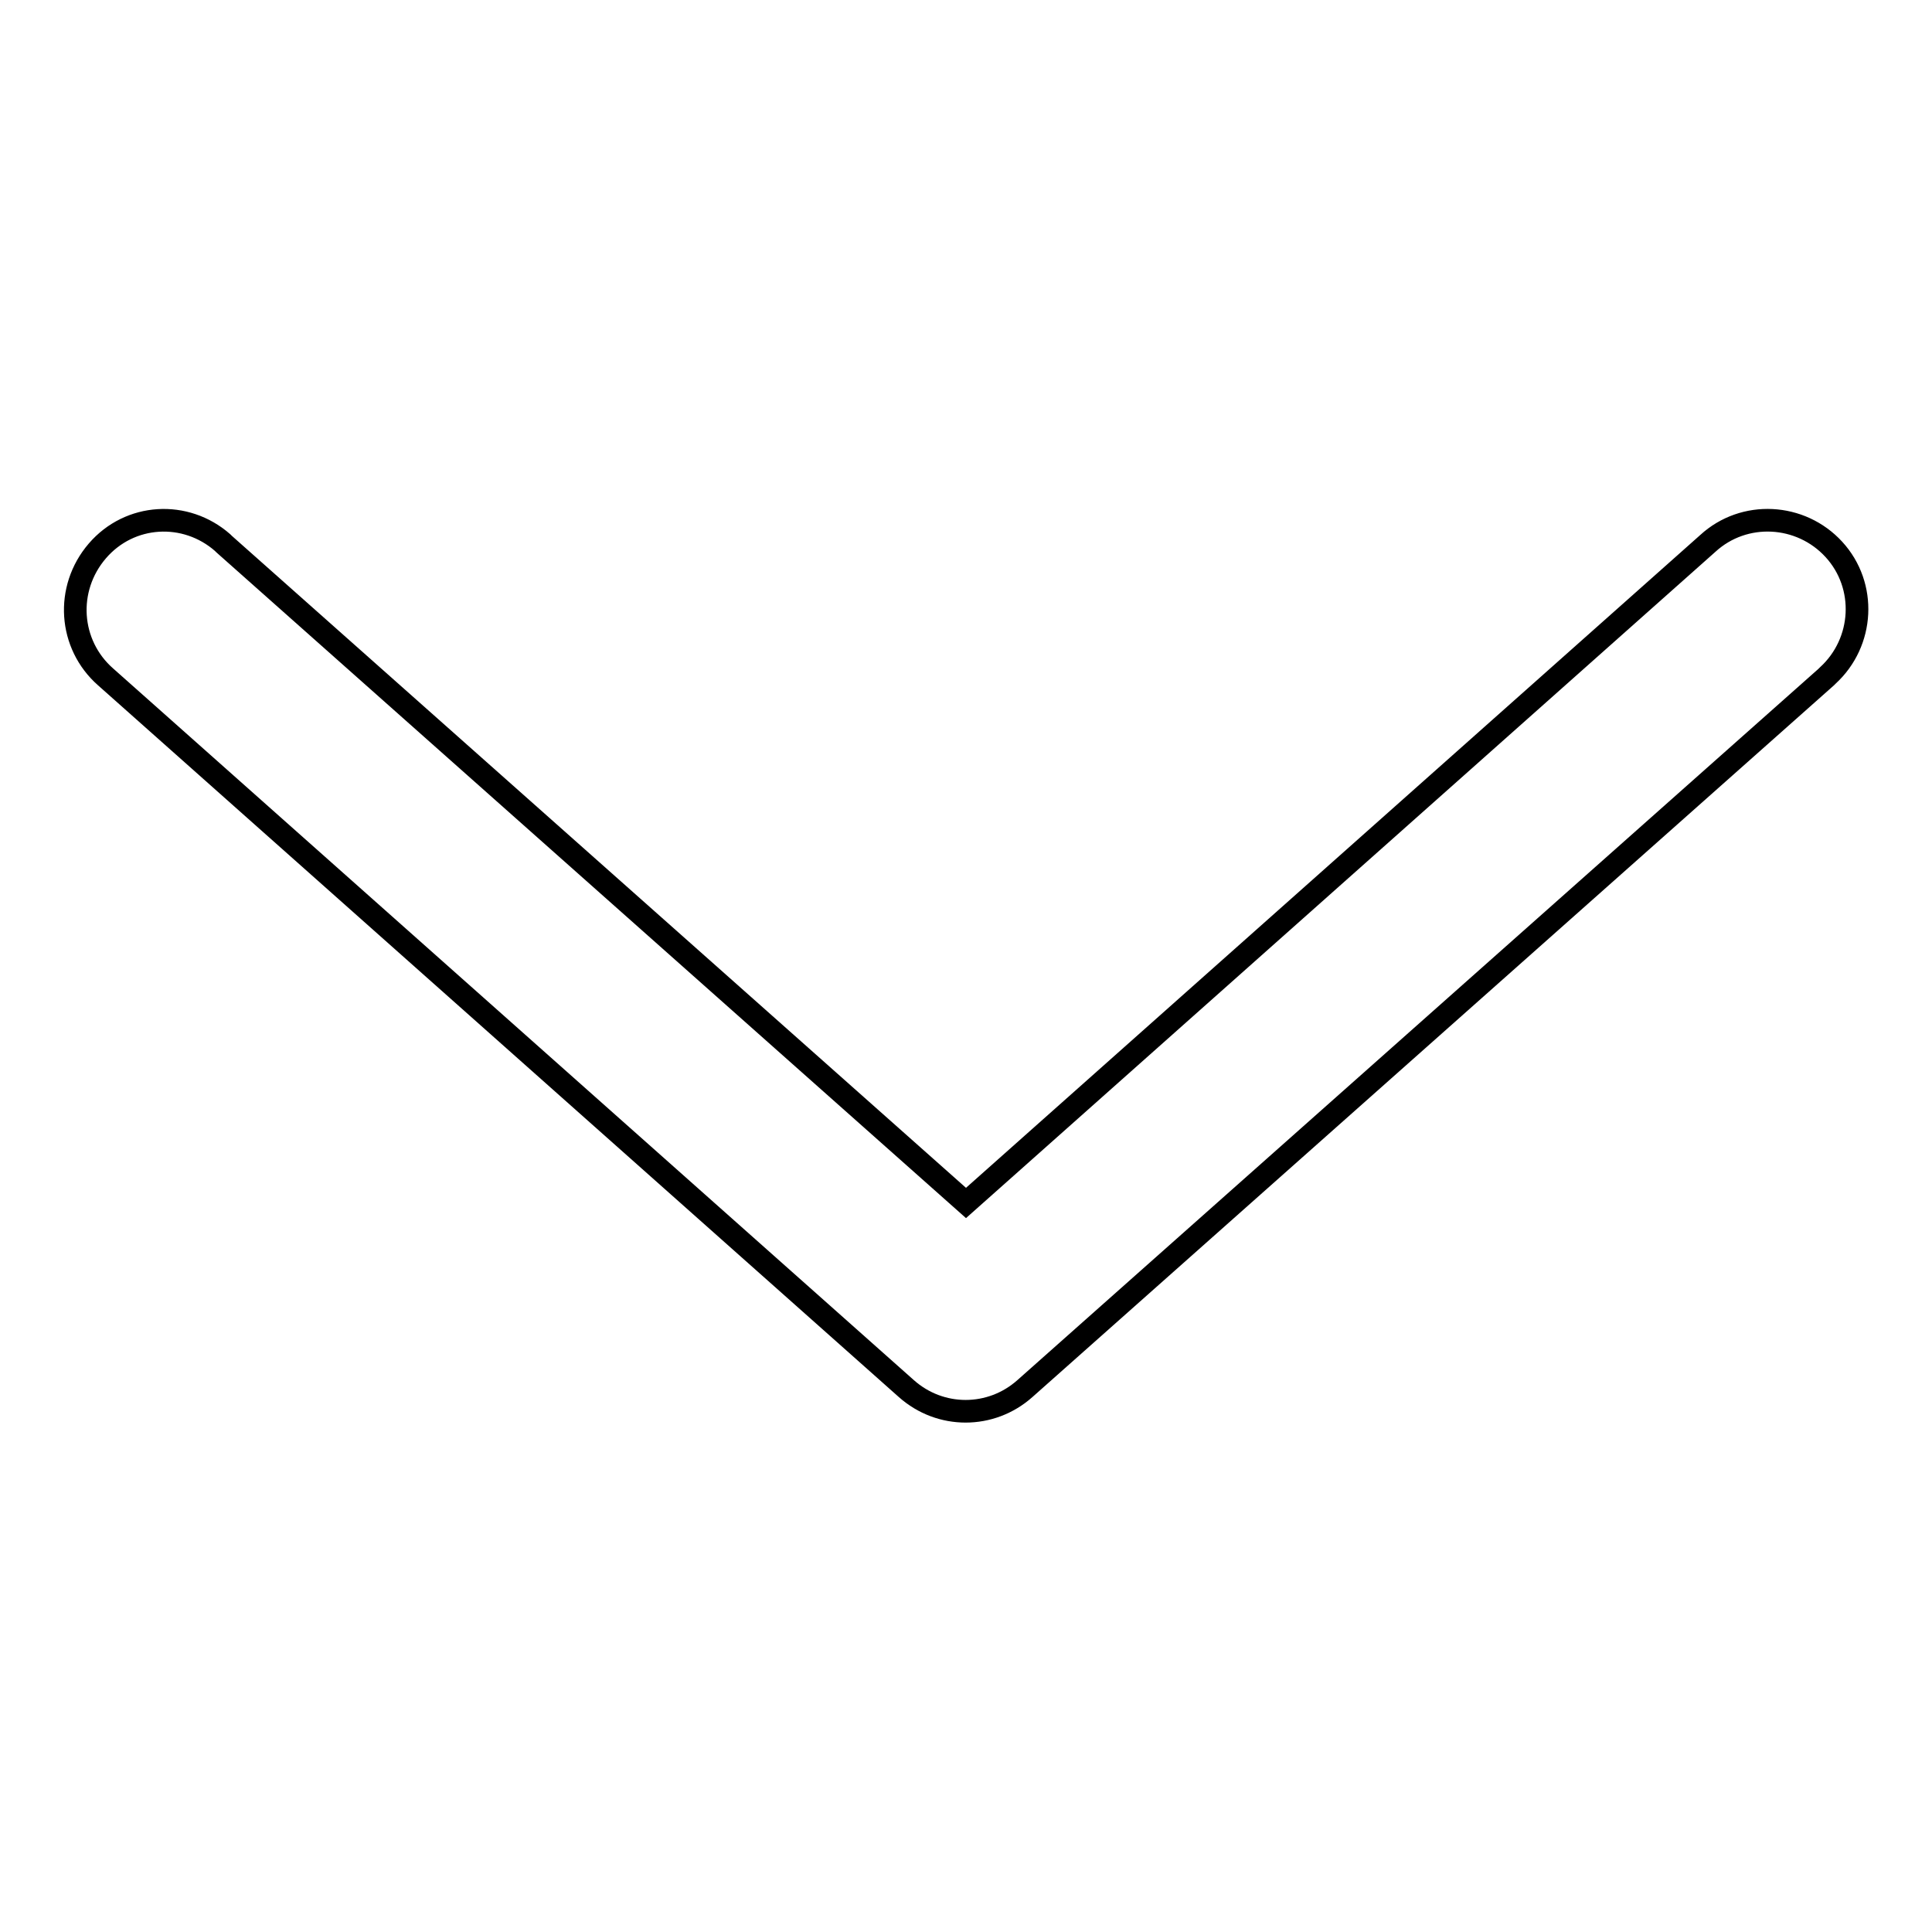
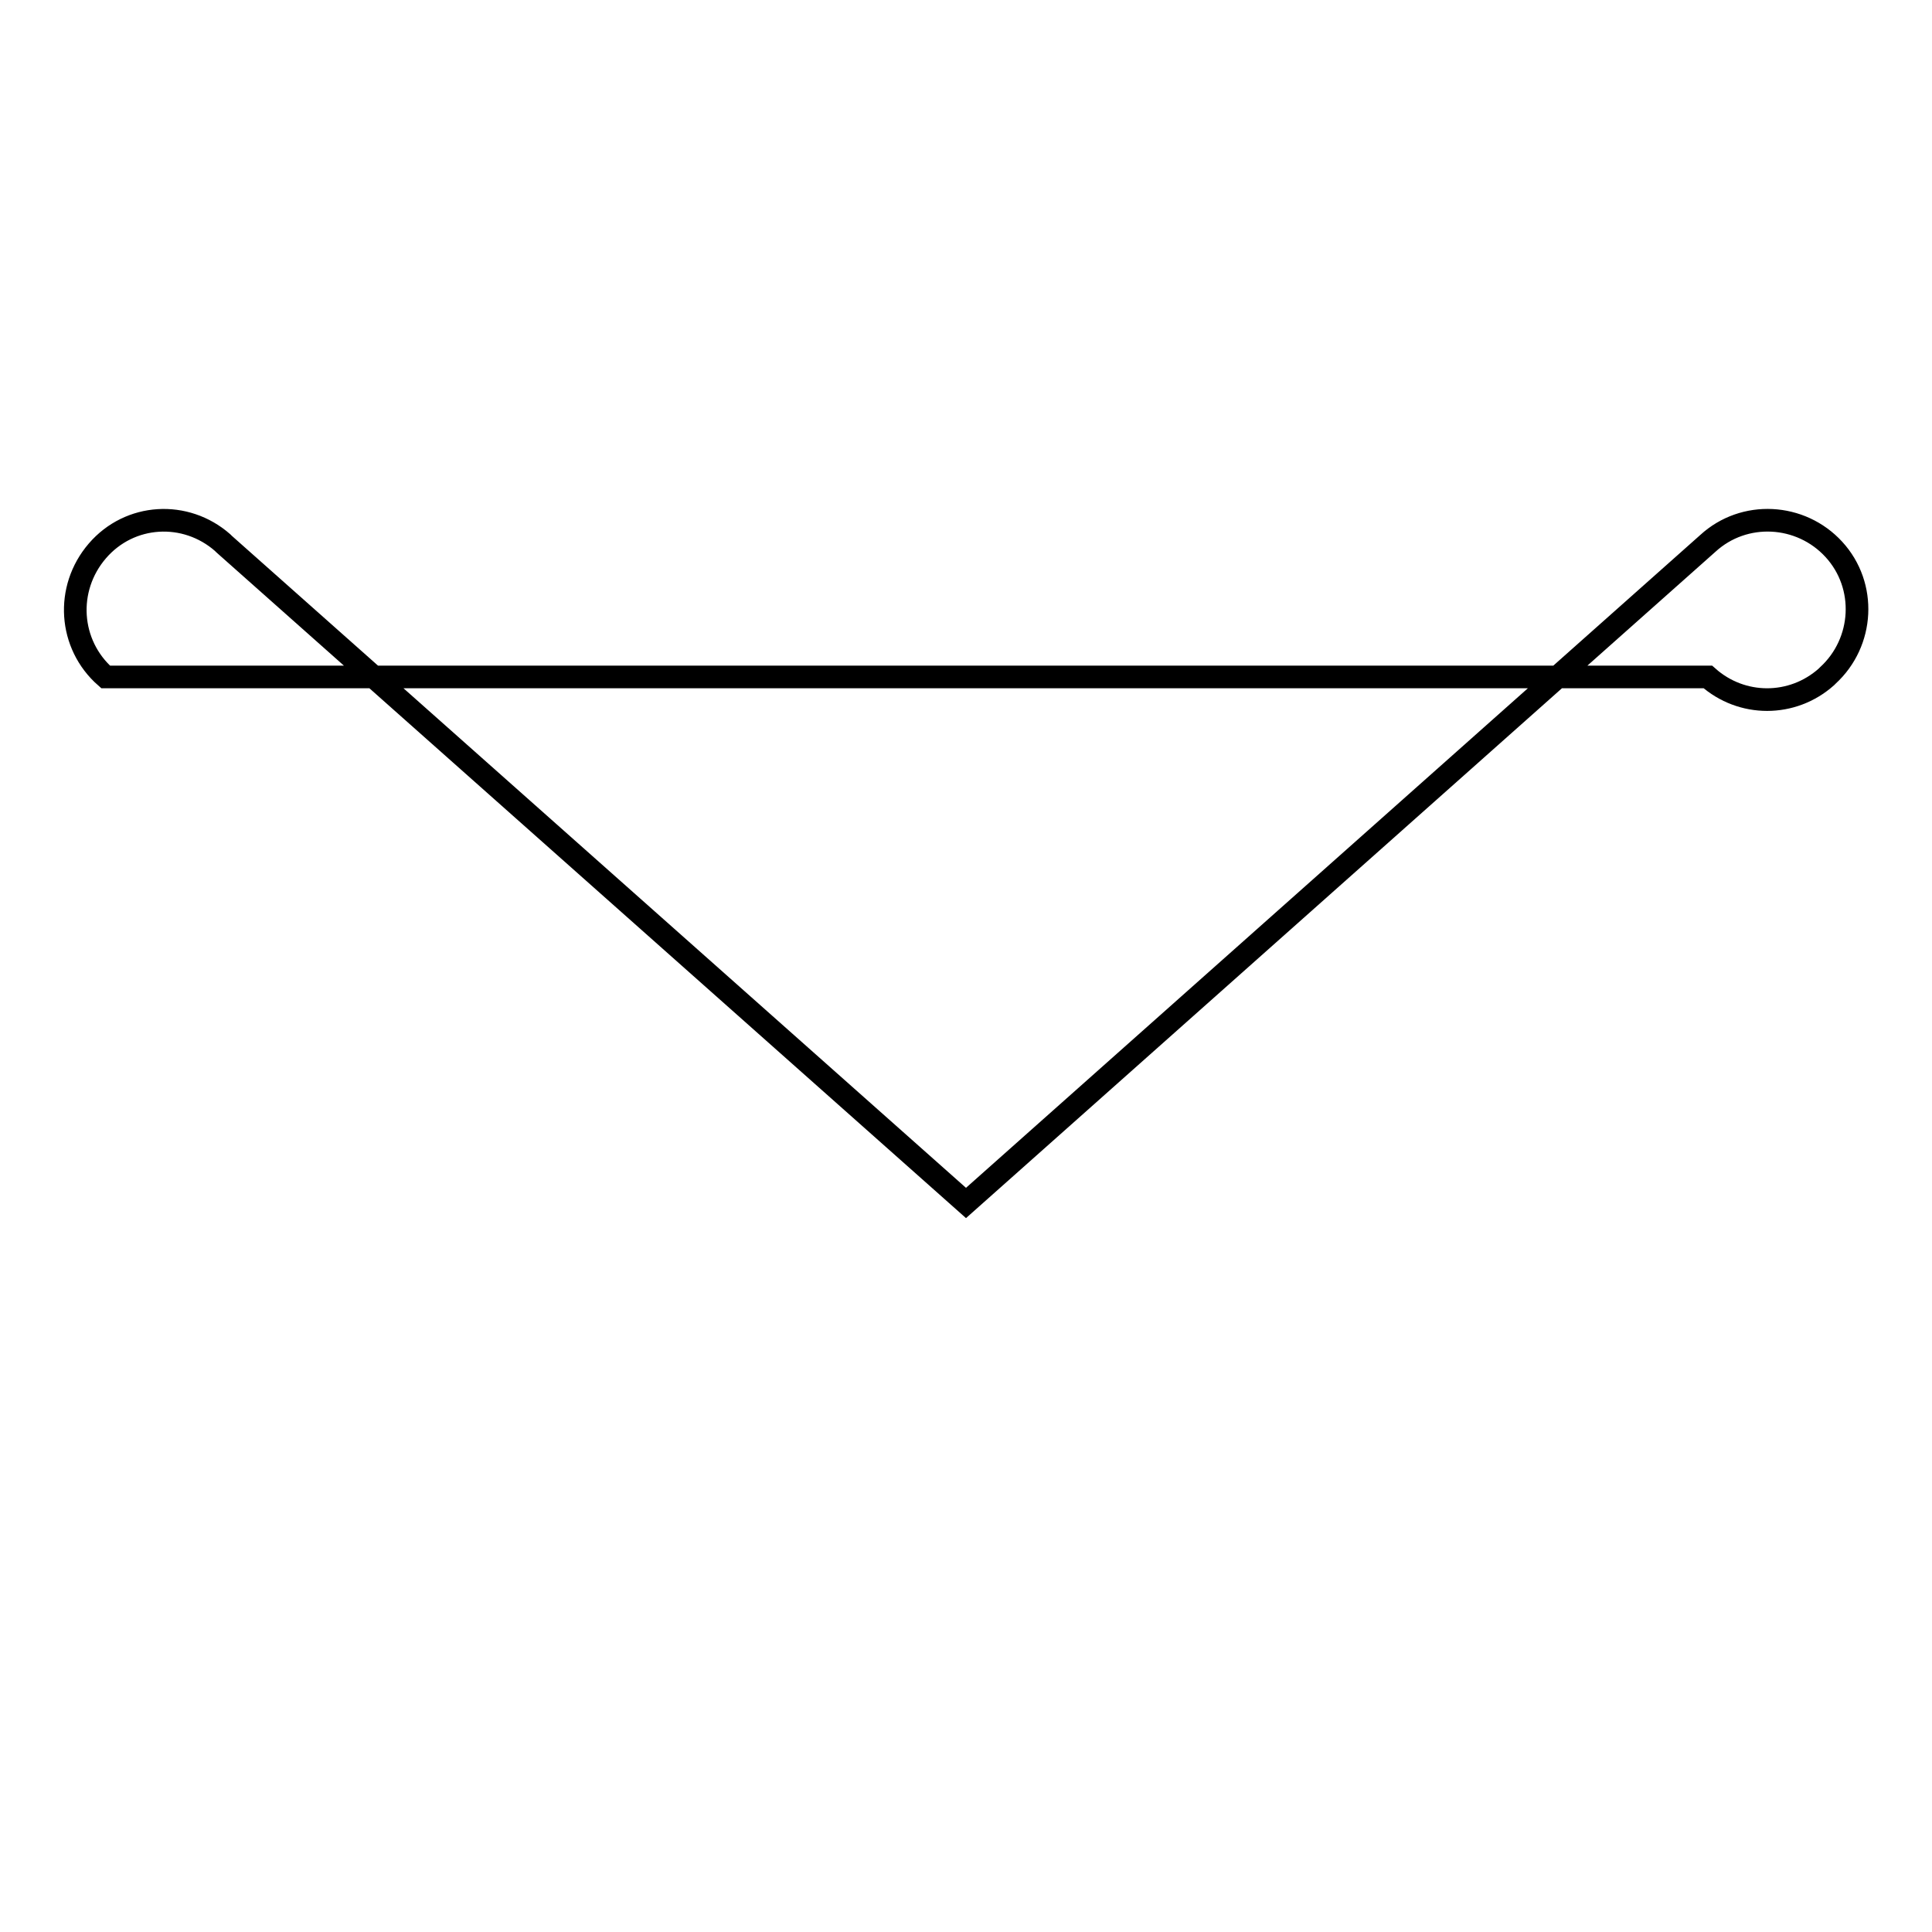
<svg xmlns="http://www.w3.org/2000/svg" version="1.1" x="0px" y="0px" viewBox="0 0 256 256" enable-background="new 0 0 256 256" xml:space="preserve">
  <g>
-     <path stroke-width="3" fill-opacity="0" stroke="#000000" d="M128,159.4l98.3-87.4c4.8-4.4,12.3-4,16.7,0.8c4.4,4.8,4,12.3-0.8,16.7c-0.1,0.1-0.1,0.1-0.2,0.2L135.8,184 c-4.5,4-11.2,4-15.7,0L14,89.7C9.1,85.4,8.6,78,12.9,73s11.7-5.4,16.6-1.1c0.1,0.1,0.1,0.1,0.2,0.2L128,159.4z" />
+     <path stroke-width="3" fill-opacity="0" stroke="#000000" d="M128,159.4l98.3-87.4c4.8-4.4,12.3-4,16.7,0.8c4.4,4.8,4,12.3-0.8,16.7c-0.1,0.1-0.1,0.1-0.2,0.2c-4.5,4-11.2,4-15.7,0L14,89.7C9.1,85.4,8.6,78,12.9,73s11.7-5.4,16.6-1.1c0.1,0.1,0.1,0.1,0.2,0.2L128,159.4z" />
  </g>
</svg>